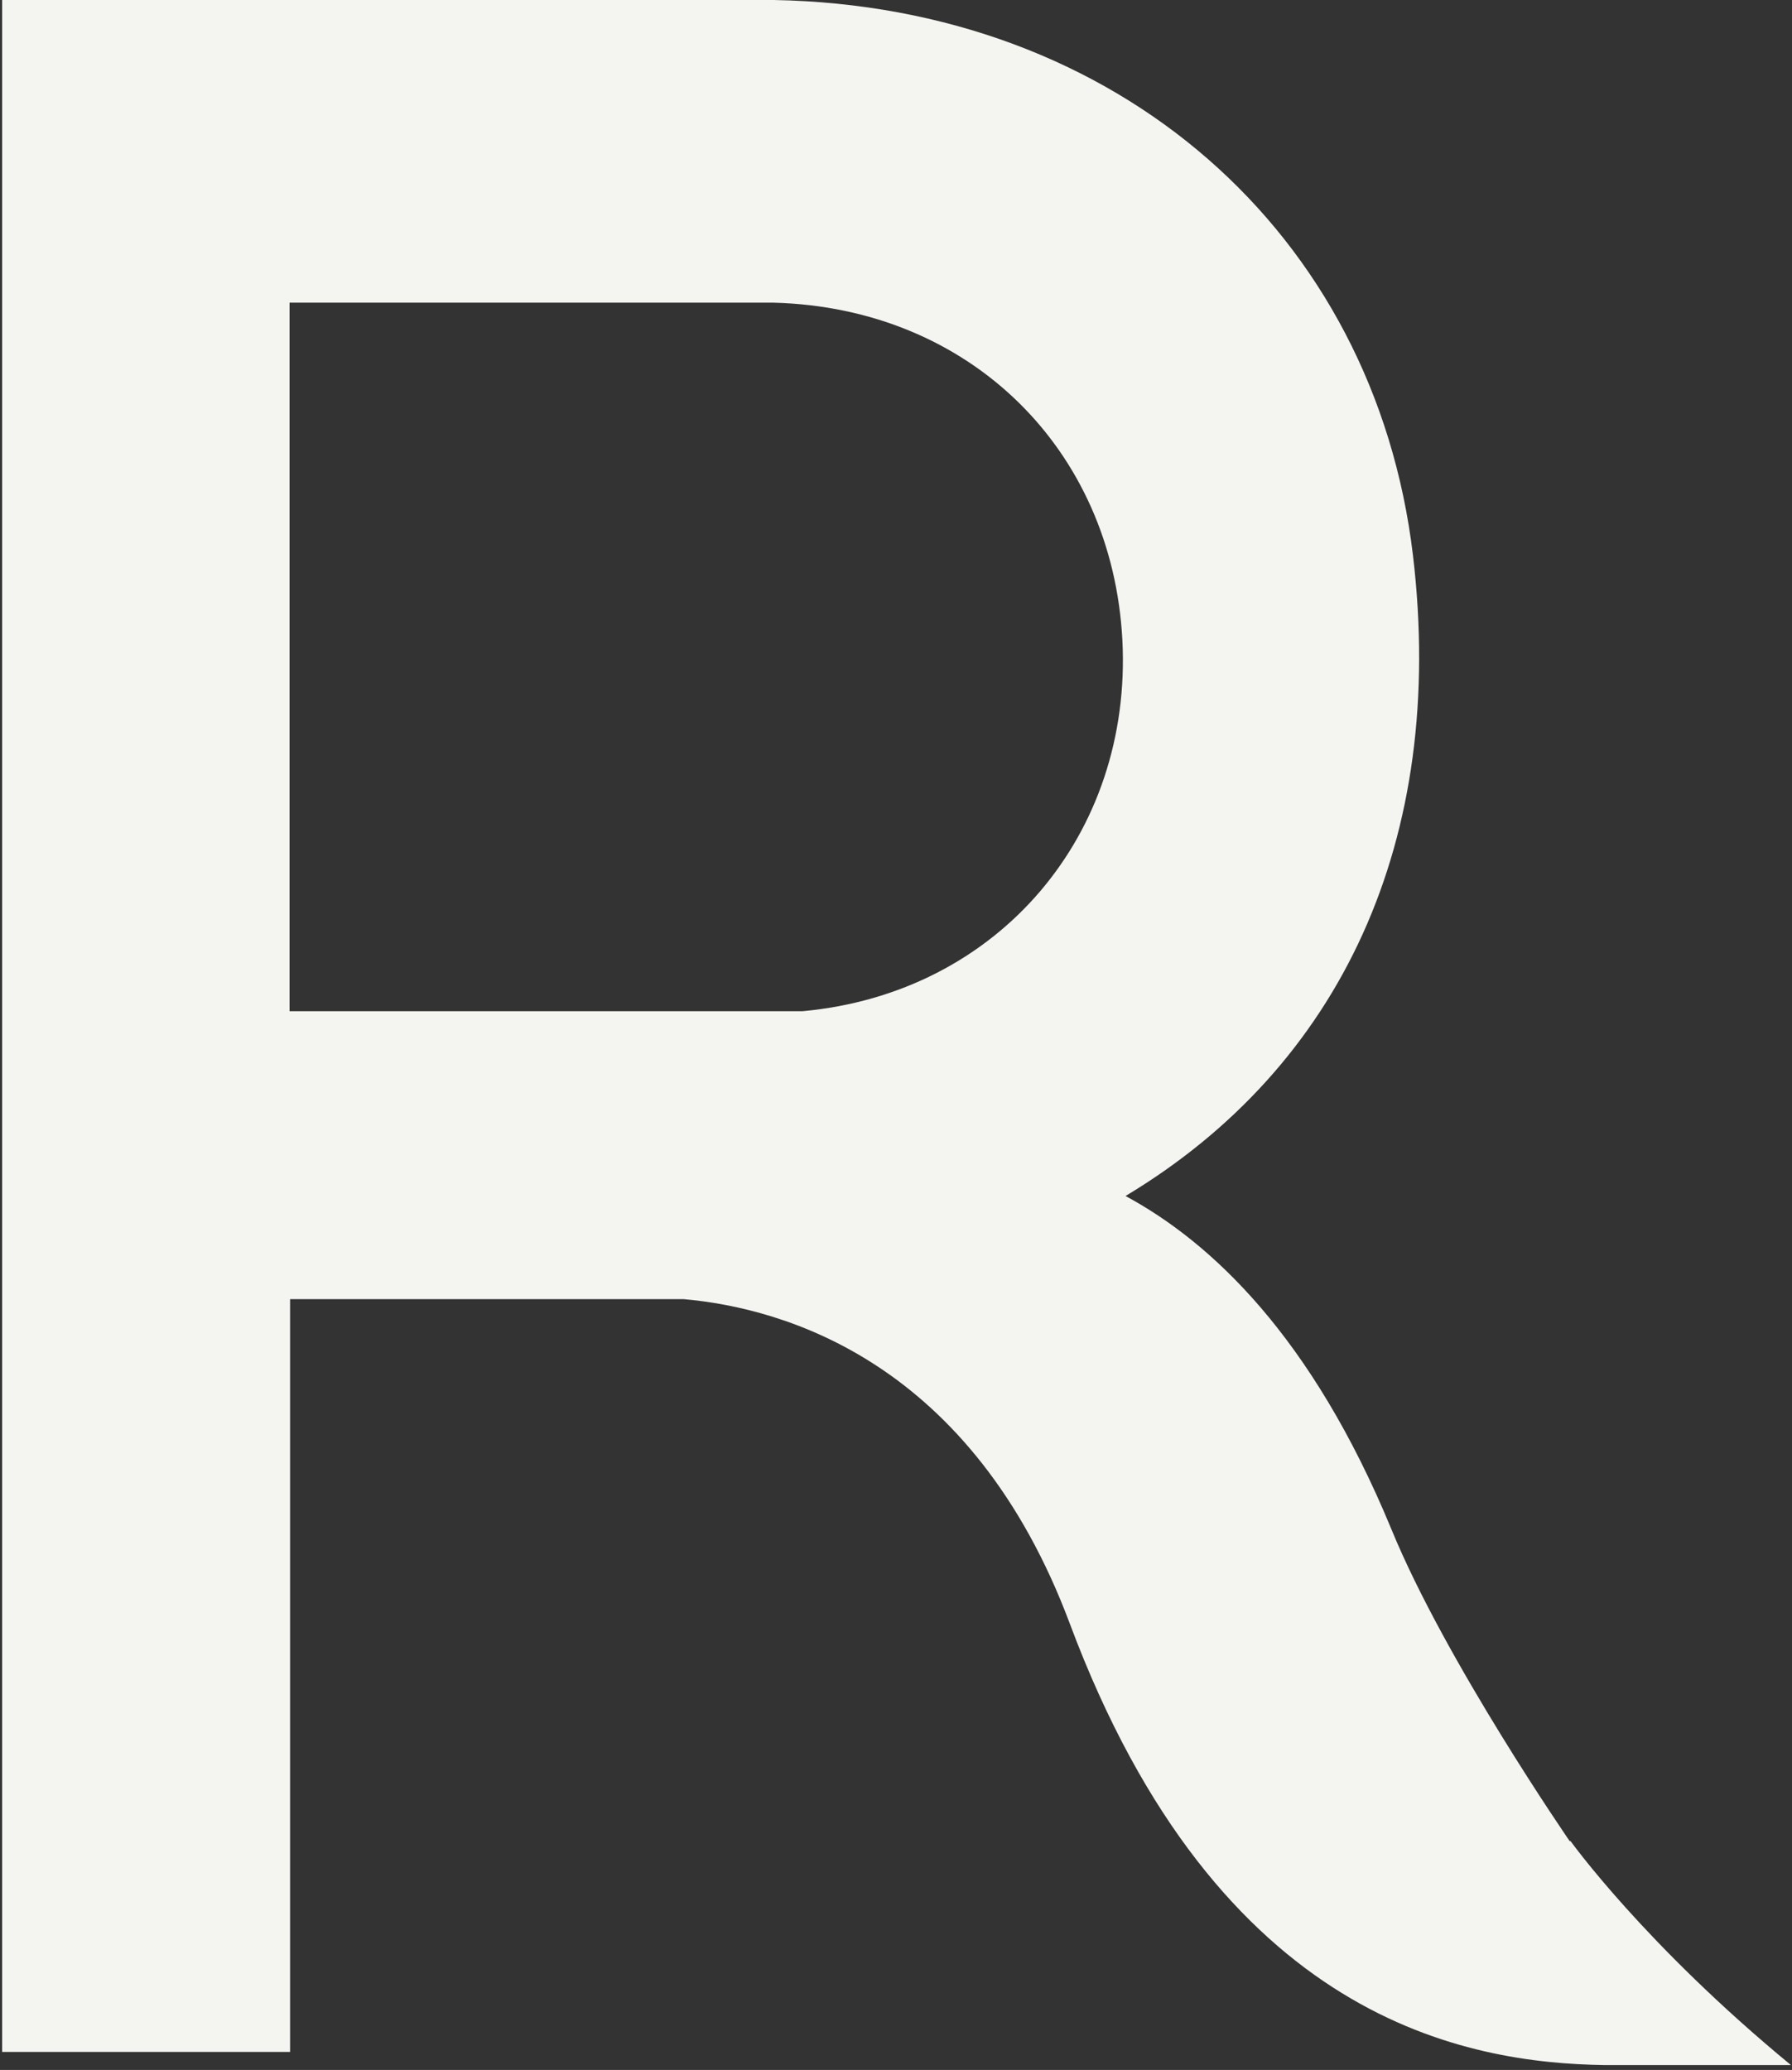
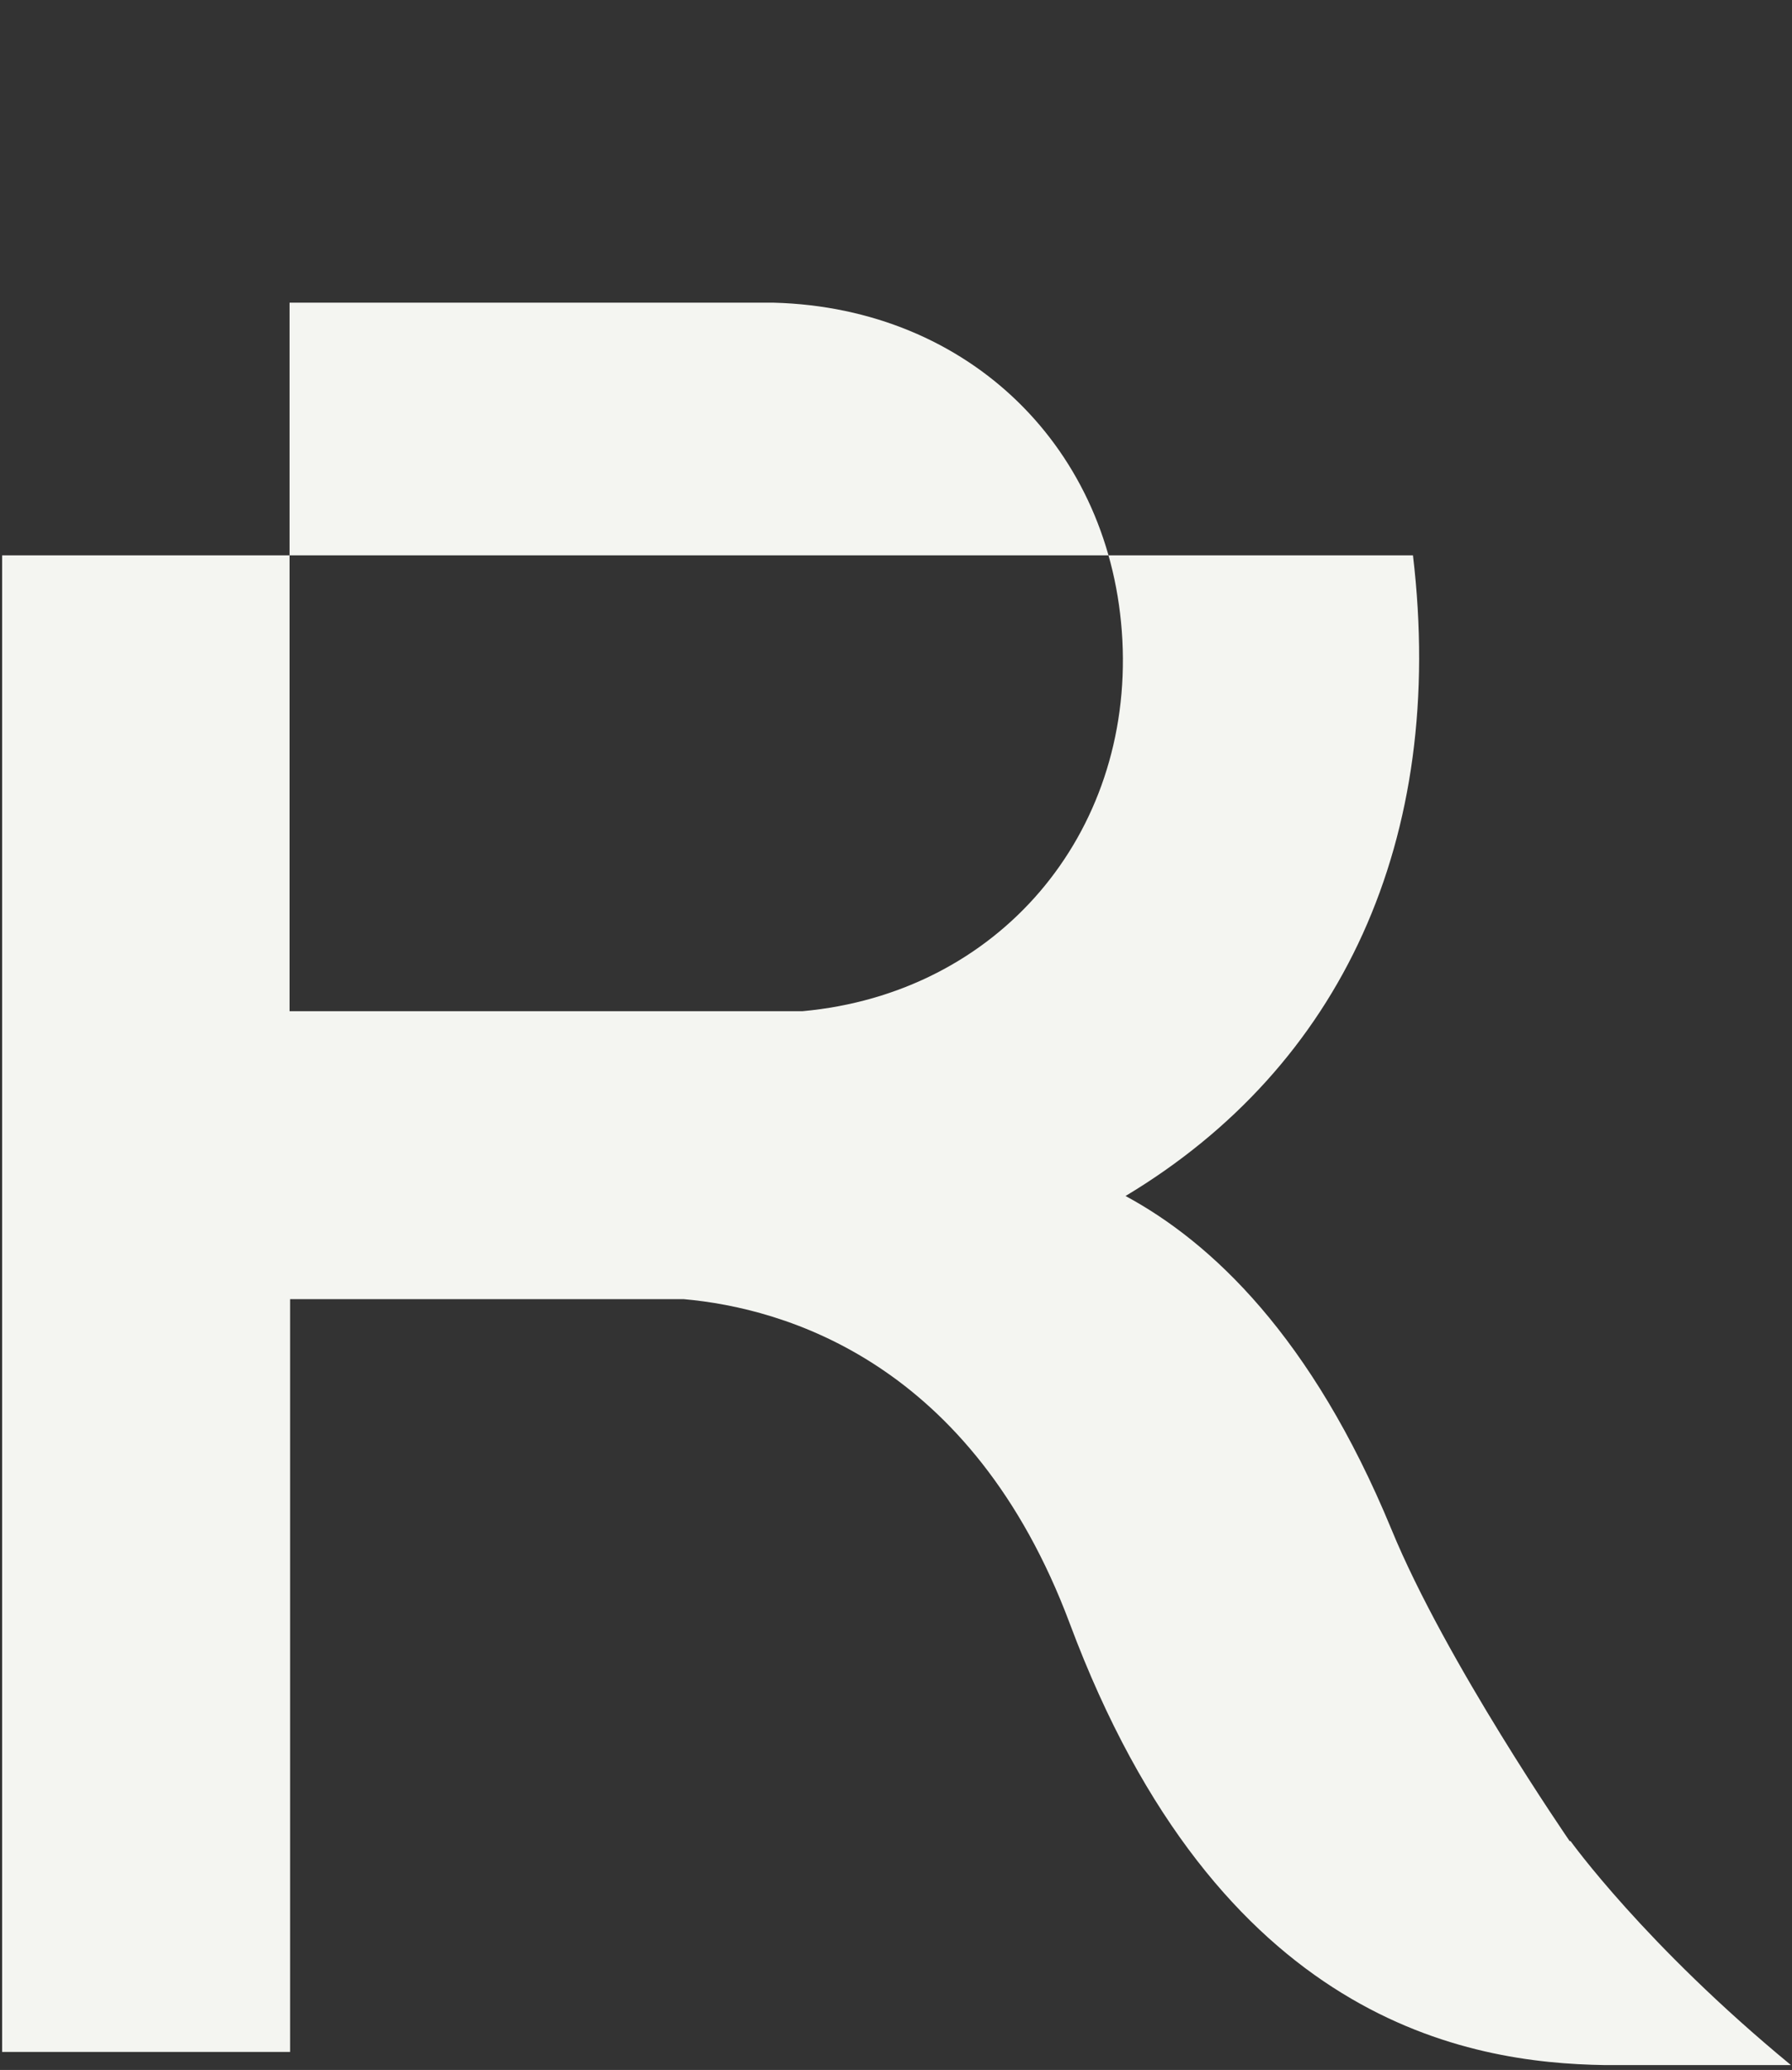
<svg xmlns="http://www.w3.org/2000/svg" width="290" height="335" viewBox="0 0 290 335" fill="none">
  <rect x="0" y="0" width="290" height="335" fill="#333333" stroke="none" />
-   <path d="M254.049 298.005C254.049 298.005 233.943 268.869 225.168 247.486C212.304 216.305 196.032 201.056 182.146 193.559C217.075 172.601 234.113 135.883 228.661 89.879C222.442 37.655 180.868 1.022 125.237 0H0.344C0.344 0 0.344 235.474 0.344 332.082H46.944C46.944 290.934 46.944 251.319 46.944 210.256H110.669C126.941 211.705 157.269 220.394 173.115 262.735C197.225 327.312 237.606 333.871 259.671 334.212H289.83C266.146 314.703 254.134 297.92 254.134 297.92L254.049 298.005ZM129.837 163.656H46.859V48.986H125.237C156.929 49.838 180.016 72.67 181.634 103.595C183.253 135.031 161.614 160.759 129.837 163.656Z" fill="#F4F5F1" />
+   <path d="M254.049 298.005C254.049 298.005 233.943 268.869 225.168 247.486C212.304 216.305 196.032 201.056 182.146 193.559C217.075 172.601 234.113 135.883 228.661 89.879H0.344C0.344 0 0.344 235.474 0.344 332.082H46.944C46.944 290.934 46.944 251.319 46.944 210.256H110.669C126.941 211.705 157.269 220.394 173.115 262.735C197.225 327.312 237.606 333.871 259.671 334.212H289.83C266.146 314.703 254.134 297.92 254.134 297.92L254.049 298.005ZM129.837 163.656H46.859V48.986H125.237C156.929 49.838 180.016 72.67 181.634 103.595C183.253 135.031 161.614 160.759 129.837 163.656Z" fill="#F4F5F1" />
</svg>